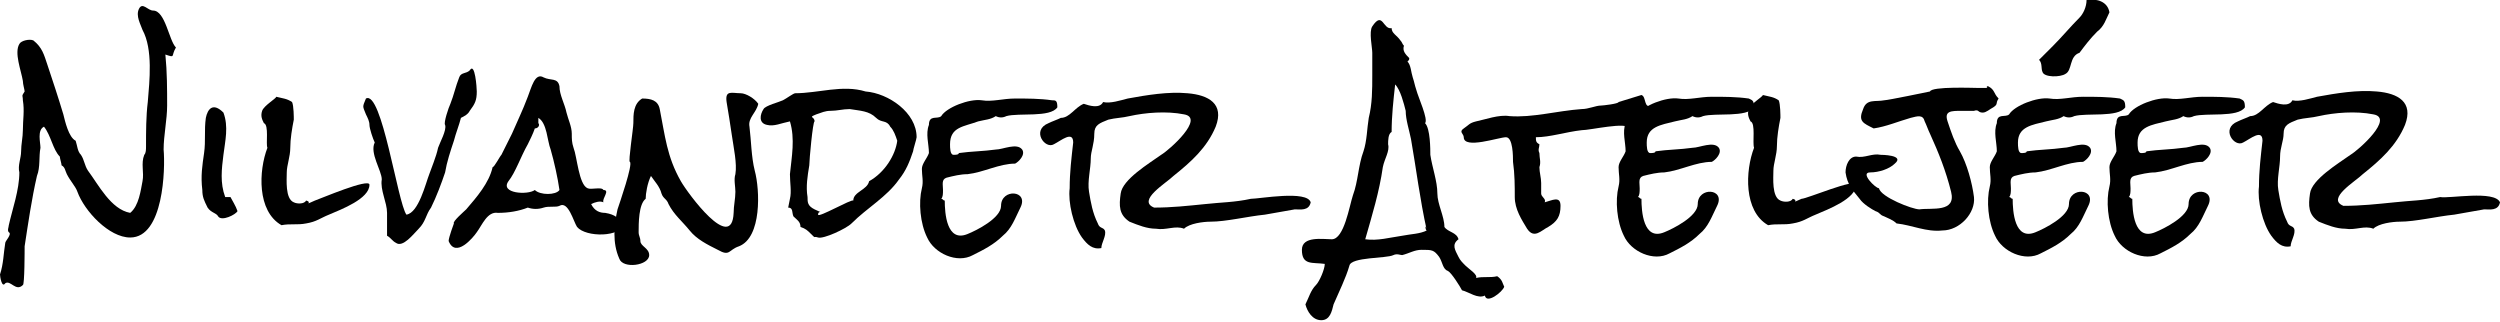
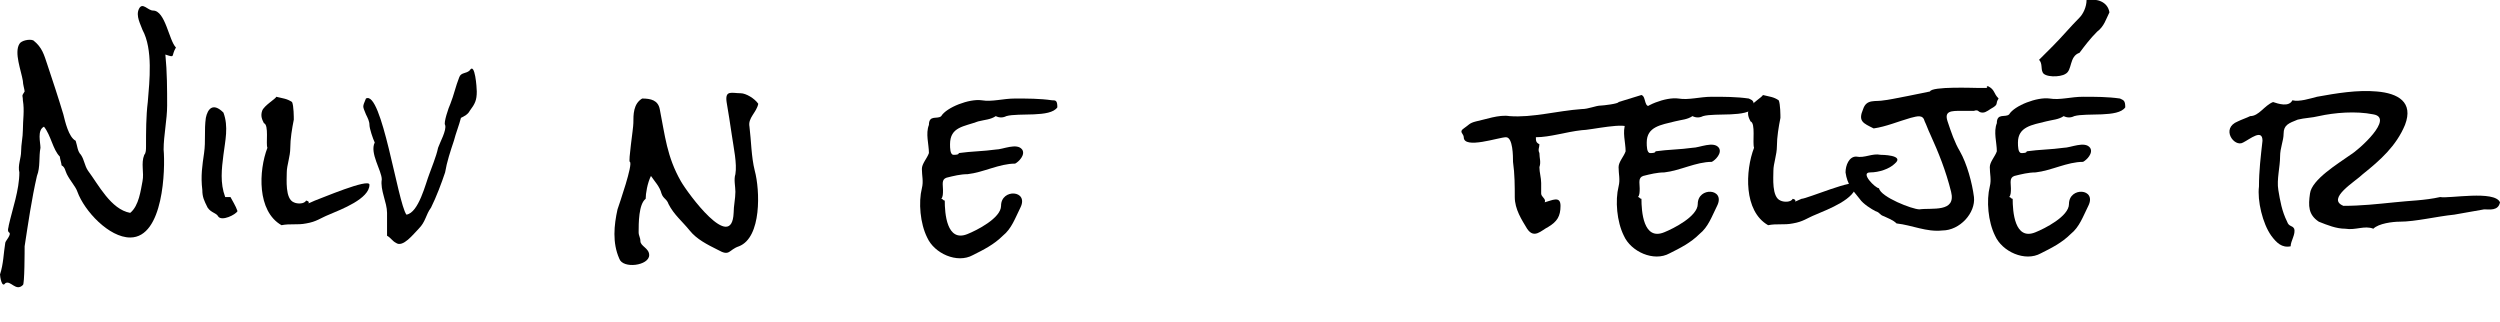
<svg xmlns="http://www.w3.org/2000/svg" version="1.1" id="Layer_1" x="0px" y="0px" viewBox="0 0 142.1 18.3" enable-background="new 0 0 142.1 18.3" xml:space="preserve">
  <path d="M10,2.7c-0.3,0.5,0,0.6-0.6,0.4c0.1,1,0.1,2,0.1,2.9c0,0.8-0.2,1.7-0.2,2.5c0.1,1.1,0,5-1.9,5c-1.2,0-2.6-1.5-3-2.6  C4.3,10.6,4,10.3,3.8,9.9C3.7,9.7,3.7,9.5,3.5,9.4C3.5,9.3,3.4,9,3.4,8.9C3,8.5,2.9,7.7,2.5,7.2C2.1,7.4,2.3,8.1,2.3,8.4  c-0.1,0.5,0,1.1-0.2,1.6c-0.3,1.3-0.5,2.7-0.7,4c0,0.2,0,2.2-0.1,2.2c-0.4,0.4-0.7-0.3-1-0.1C0.1,16.4,0,15.7,0,15.6  c0.2-0.6,0.2-1.2,0.3-1.8c0-0.1,0.4-0.5,0.2-0.6c-0.1-0.1,0-0.3,0-0.4c0.2-0.9,0.6-2,0.6-3C1,9.4,1.2,9,1.2,8.6  c0-0.4,0.1-0.8,0.1-1.2c0-0.6,0.1-1.1,0-1.7c0-0.3-0.1-0.2,0.1-0.5c0-0.1-0.1-0.4-0.1-0.6C1.2,4,0.8,3,1.1,2.5  c0.1-0.2,0.6-0.3,0.8-0.2c0.5,0.4,0.6,0.8,0.8,1.4C3,4.6,3.3,5.5,3.6,6.5C3.7,6.9,3.9,7.8,4.3,8c0.1,0.3,0.1,0.6,0.3,0.8  c0.2,0.3,0.2,0.6,0.4,0.9c0.6,0.8,1.3,2.2,2.4,2.4c0.5-0.4,0.6-1.3,0.7-1.8c0.1-0.5-0.1-1,0.1-1.5c0.1-0.1,0.1-0.3,0.1-0.5  c0-0.8,0-1.7,0.1-2.5c0.1-1.2,0.3-3-0.3-4.1C8,1.4,7.7,0.9,7.9,0.5c0.2-0.4,0.5,0.1,0.8,0.1C9.4,0.6,9.6,2.3,10,2.7  C10,2.8,10,2.7,10,2.7z" />
  <path d="M13.5,12c-0.1,0.2-0.9,0.6-1.1,0.3c-0.1-0.2-0.4-0.2-0.6-0.5c-0.2-0.4-0.3-0.6-0.3-1c-0.1-0.8,0-1.4,0.1-2.1  c0.1-0.7,0-1.3,0.1-2c0.1-0.5,0.4-0.9,1-0.3c0.3,0.8,0.1,1.6,0,2.4c-0.1,0.8-0.2,1.6,0.1,2.4c0,0,0.2,0,0.3,0  C13.2,11.4,13.4,11.7,13.5,12C13.5,12,13.4,11.8,13.5,12z" />
  <path d="M21,10.5c0,0.8-1.6,1.4-2.3,1.7c-0.5,0.2-0.7,0.4-1.3,0.5c-0.5,0.1-0.9,0-1.4,0.1c-1.4-0.8-1.3-3.1-0.8-4.4  C15.1,8.2,15.3,7.1,15,7c-0.1-0.2-0.2-0.4-0.1-0.7C15,6,15.7,5.6,15.7,5.5c0.4,0.1,0.6,0.1,0.9,0.3c0.1,0.2,0.1,0.9,0.1,1  c-0.1,0.5-0.2,1.1-0.2,1.6c0,0.5-0.2,1-0.2,1.4c0,0.4-0.1,1.5,0.4,1.7c0.2,0.1,0.6,0.1,0.7-0.1c0.4,0.1-0.2,0.3,0.5,0  C18.2,11.3,21,10.1,21,10.5z" />
  <path d="M27.1,5.2c0,0.5-0.1,0.7-0.4,1.1c-0.1,0.2-0.3,0.3-0.5,0.4c-0.1,0.4-0.3,0.9-0.4,1.3c-0.2,0.6-0.4,1.2-0.5,1.8  c-0.2,0.6-0.5,1.4-0.8,2c-0.3,0.4-0.3,0.8-0.7,1.2c-0.3,0.3-0.9,1.1-1.3,0.8c-0.2-0.1-0.3-0.3-0.5-0.4C22,13,22,12.5,22,12.1  c0-0.6-0.4-1.3-0.3-1.9c0-0.5-0.7-1.5-0.4-2.1c-0.1-0.2-0.3-0.8-0.3-1c0-0.2-0.1-0.4-0.2-0.6c-0.2-0.5-0.2-0.4,0-0.9  c0.9-0.5,1.8,5.9,2.3,6.6c0.7-0.1,1.1-1.8,1.3-2.3c0.1-0.3,0.4-1,0.5-1.5c0.1-0.3,0.5-1,0.4-1.3c-0.1-0.1,0.2-1,0.3-1.2  c0.2-0.5,0.3-1,0.5-1.5c0.1-0.3,0.4-0.2,0.6-0.4C27,3.5,27.1,5,27.1,5.2z" />
-   <path d="M35.5,12.7c-0.2,0.8-2.2,0.8-2.7,0.2c-0.2-0.3-0.5-1.5-1-1.2c-0.2,0.1-0.6,0-0.9,0.1c-0.3,0.1-0.6,0.1-0.9,0  c-0.5,0.2-1.1,0.3-1.7,0.3c-0.6-0.1-0.9,0.7-1.2,1.1c-0.2,0.3-1.2,1.5-1.6,0.5c0-0.2,0.3-1,0.3-1c-0.1-0.1,0.6-0.7,0.7-0.8  c0.6-0.7,1.3-1.5,1.5-2.4c0.1,0,0.4-0.6,0.5-0.7c0.2-0.4,0.4-0.8,0.6-1.2c0.3-0.7,0.6-1.3,0.9-2.1c0.2-0.5,0.4-1.4,0.9-1.1  c0.4,0.2,0.8,0,0.9,0.5c0,0.5,0.3,1,0.4,1.5c0.1,0.4,0.3,0.8,0.3,1.2c0,0.3,0,0.5,0.1,0.8c0.2,0.5,0.3,2.1,0.8,2.3  c0.2,0.1,0.8-0.1,0.9,0.1c0.4,0-0.1,0.5,0,0.7c-0.2-0.1-0.5,0-0.7,0.1c0.2,0.4,0.5,0.5,0.8,0.5C35,12.2,35.1,12.4,35.5,12.7  C35.4,12.8,35.4,12.6,35.5,12.7z M31.8,10.8c-0.1-0.7-0.3-1.6-0.5-2.3C31.1,8,31.1,7,30.6,6.7c0,0.1,0,0.2,0,0.3  c0.1,0.1,0,0.3-0.2,0.3C30.3,7.6,30.1,8,30,8.2c-0.4,0.7-0.7,1.6-1.1,2.1c-0.5,0.7,1.1,0.8,1.5,0.5C30.7,11.1,31.6,11.1,31.8,10.8  C31.8,10.7,31.8,10.9,31.8,10.8z" />
  <path d="M43.1,5.9c-0.1,0.5-0.6,0.8-0.5,1.3c0.1,0.8,0.1,1.7,0.3,2.5c0.3,1.1,0.4,3.8-0.9,4.3c-0.6,0.2-0.5,0.6-1.2,0.2  c-0.6-0.3-1.2-0.6-1.6-1.1c-0.4-0.5-0.9-0.9-1.2-1.5c-0.1-0.3-0.3-0.3-0.4-0.6c-0.1-0.4-0.4-0.7-0.6-1c-0.2,0.4-0.3,1-0.3,1.3  c-0.4,0.3-0.4,1.4-0.4,1.9c0,0.2,0.1,0.3,0.1,0.5c0,0.3,0.5,0.4,0.5,0.8c0,0.6-1.5,0.8-1.7,0.2c-0.4-0.9-0.3-1.9-0.1-2.8  c0.1-0.3,0.9-2.6,0.7-2.7C35.7,9.2,36,7.3,36,7c0-0.5,0-1.1,0.5-1.4c0.5,0,0.9,0.1,1,0.6c0.3,1.5,0.4,2.7,1.2,4.1  c0.4,0.7,2.9,4.1,3,1.8c0-0.4,0.1-0.8,0.1-1.2c0-0.3-0.1-0.7,0-1c0.1-0.6-0.1-1.5-0.2-2.2c-0.1-0.7-0.2-1.3-0.3-1.9  c-0.1-0.7,0.3-0.5,0.8-0.5C42.4,5.3,42.9,5.6,43.1,5.9C43.1,6,43.1,5.8,43.1,5.9z" />
-   <path d="M52.1,7.8c0,0.1-0.2,0.7-0.2,0.8c-0.2,0.6-0.4,1.1-0.8,1.6c-0.7,1-1.8,1.6-2.7,2.5c-0.3,0.3-1.6,0.9-1.9,0.8  c-0.3-0.1-0.1,0.1-0.4-0.2c-0.2-0.2-0.3-0.3-0.6-0.4c0-0.3-0.2-0.4-0.4-0.6c-0.1-0.2,0-0.5-0.3-0.5c0,0,0.1-0.5,0.1-0.5  c0.1-0.4,0-0.9,0-1.4c0.1-1,0.3-2,0-3c-0.5,0.1-0.9,0.3-1.3,0.2c-0.5-0.1-0.4-0.6-0.2-0.9c0.1-0.2,0.9-0.4,1.1-0.5  c0.2-0.1,0.6-0.4,0.7-0.4c1.3,0,2.7-0.5,4-0.1C50.5,5.3,52.1,6.4,52.1,7.8z M51,8c-0.1-0.3-0.2-0.6-0.4-0.8  c-0.2-0.4-0.5-0.2-0.8-0.5c-0.4-0.4-0.9-0.4-1.5-0.5c-0.4,0-0.7,0.1-1.1,0.1c-0.3,0-0.5,0.1-0.8,0.2c-0.5,0.2-0.1,0.1-0.1,0.4  c-0.1,0-0.3,2.2-0.3,2.5c-0.1,0.6-0.2,1.2-0.1,1.8c0,0.3,0,0.5,0.4,0.7c0.6,0.3,0.2,0,0.2,0.3c0,0.2,1.9-0.9,2-0.8  c0-0.5,0.8-0.6,0.9-1.1C50.3,9.8,50.9,8.8,51,8C51,7.8,51,8.1,51,8z" />
  <path d="M60.1,6.1c-0.4,0.6-2.2,0.3-2.9,0.5c-0.2,0.1-0.4,0.1-0.6,0c-0.3,0.2-0.6,0.2-1,0.3C54.8,7.2,54,7.2,54,8.2  c0,0.2,0,0.6,0.2,0.6c0.1,0,0.3,0,0.3-0.1c0.7-0.1,1.4-0.1,2.1-0.2c0.4,0,1.2-0.4,1.5,0c0.2,0.3-0.2,0.7-0.4,0.8  c-0.9,0-1.8,0.5-2.7,0.6c-0.4,0-0.8,0.1-1.2,0.2c-0.3,0.1-0.2,0.4-0.2,0.7c0,0.2,0,0.4-0.1,0.5c0.1,0,0.1,0.1,0.2,0.1  c0,0.7,0.1,2.4,1.3,1.9c0.5-0.2,1.9-0.9,1.9-1.6c0-1,1.6-0.9,1.1,0.1c-0.3,0.6-0.5,1.2-1,1.6c-0.5,0.5-1.1,0.8-1.7,1.1  c-0.9,0.5-2.2-0.1-2.6-1c-0.4-0.8-0.5-2-0.3-2.8c0.1-0.4,0-0.7,0-1.1c0-0.3,0.3-0.6,0.4-0.9c0-0.5-0.2-1.1,0-1.6  c0-0.6,0.5-0.3,0.7-0.5c0.3-0.5,1.6-1,2.3-0.9c0.6,0.1,1.2-0.1,1.9-0.1c0.7,0,1.4,0,2.1,0.1C60,5.7,60.1,5.7,60.1,6.1z" />
-   <path d="M74.5,11.5c-0.1,0.5-0.6,0.4-0.9,0.4c-0.6,0.1-1.1,0.2-1.7,0.3c-1,0.1-2.2,0.4-3.1,0.4c-0.4,0-1.2,0.1-1.5,0.4  c-0.5-0.2-1,0.1-1.6,0c-0.5,0-1-0.2-1.5-0.4c-0.6-0.4-0.6-0.9-0.5-1.6c0.1-0.8,1.6-1.7,2.3-2.2c0.5-0.3,2.5-2.1,1.3-2.3  c-1-0.2-2.2-0.1-3.1,0.1c-0.4,0.1-0.8,0.1-1.2,0.2c-0.5,0.2-0.8,0.3-0.8,0.8C62.2,8.2,62,8.6,62,9c0,0.6-0.2,1.3-0.1,1.9  c0.1,0.6,0.2,1.2,0.5,1.8c0.1,0.3,0.3,0.2,0.4,0.4c0.1,0.3-0.2,0.7-0.2,1c-0.5,0.1-0.8-0.2-1.1-0.6c-0.5-0.7-0.8-2-0.7-2.8  c0-0.9,0.1-1.7,0.2-2.6c0-0.7-0.7-0.1-1.1,0.1c-0.5,0.3-1.3-0.8-0.3-1.2c0.2-0.1,0.5-0.2,0.7-0.3c0.5,0,0.8-0.6,1.3-0.8  c0.3,0.1,0.9,0.3,1.1-0.1c0.4,0.1,1-0.1,1.4-0.2c1.1-0.2,2.3-0.4,3.4-0.3c1.2,0.1,2.1,0.6,1.6,1.9c-0.5,1.2-1.4,2-2.4,2.8  c-0.4,0.4-2.1,1.4-1.1,1.8c1,0,1.9-0.1,2.9-0.2c0.9-0.1,1.7-0.1,2.6-0.3C71.6,11.3,74.3,10.8,74.5,11.5  C74.5,11.6,74.5,11.4,74.5,11.5z" />
-   <path d="M85.5,16.3c-0.1,0.3-1,1-1.1,0.5c-0.4,0.2-0.9-0.2-1.3-0.3c-0.1-0.2-0.6-1-0.8-1.1c-0.3-0.1-0.3-0.5-0.5-0.8  c-0.3-0.4-0.4-0.4-1-0.4c-0.4,0-0.7,0.2-1.1,0.3c-0.1,0-0.3-0.1-0.5,0c-0.4,0.2-2.4,0.1-2.5,0.6c-0.2,0.7-0.6,1.5-0.9,2.2  c-0.1,0.4-0.2,0.9-0.7,0.9c-0.5,0-0.8-0.5-0.9-0.9c0.2-0.4,0.3-0.8,0.6-1.1c0.2-0.2,0.5-0.9,0.5-1.2c-0.7-0.1-1.3,0.1-1.3-0.8  c0-0.8,1.2-0.6,1.7-0.6c0.7,0,1-1.9,1.2-2.5c0.3-0.8,0.3-1.7,0.6-2.5c0.2-0.6,0.2-1.3,0.3-1.9c0.2-0.8,0.2-1.6,0.2-2.4  c0-0.4,0-0.9,0-1.3c0-0.3-0.2-1.2,0-1.5c0.6-0.9,0.6,0.2,1.1,0.1c0,0.3,0.3,0.4,0.5,0.7c0.1,0.1,0.1,0.2,0.2,0.3  c-0.1,0.3,0.1,0.5,0.3,0.7c0,0.1,0,0.1-0.1,0.2c0.2,0.2,0.2,0.6,0.3,0.9c0.1,0.3,0.1,0.4,0.2,0.7c0.1,0.4,0.7,1.7,0.5,1.9  c0.3,0.3,0.3,1.5,0.3,1.8c0.1,0.7,0.4,1.5,0.4,2.2c0,0.6,0.4,1.3,0.4,1.9c0.2,0.3,0.7,0.3,0.8,0.7c-0.4,0.3-0.2,0.6,0,1  c0.1,0.2,0.2,0.3,0.4,0.5c0.2,0.2,0.7,0.5,0.6,0.7c0.4-0.1,0.8,0,1.2-0.1C85.4,15.9,85.4,16.1,85.5,16.3  C85.5,16.5,85.5,16.3,85.5,16.3z M81.1,13.1c-0.4-1.8-0.6-3.5-0.9-5.2c-0.1-0.5-0.3-1.1-0.3-1.6c-0.1-0.4-0.3-1.2-0.6-1.5  c-0.1,0.9-0.2,1.8-0.2,2.7c-0.2,0.1-0.2,0.5-0.2,0.7C79,8.6,78.7,9,78.6,9.5c-0.2,1.4-0.6,2.7-1,4.1c0.7,0.1,1.4-0.1,2.1-0.2  C80.2,13.3,80.7,13.3,81.1,13.1C81,12.6,81,13.1,81.1,13.1z" />
  <path d="M93.9,6c-0.1,0.3-0.4,0.5-0.5,0.8c-0.2,0.4,0.1,0.3-0.2,0.3c-0.2,0-0.3,0.2-0.6,0.2c-0.1-0.4-2.2,0.1-2.7,0.1  c-0.9,0.1-1.8,0.4-2.6,0.4c0,0.2,0,0.3,0.2,0.4c0,0.2-0.1,0.3,0,0.5c0,0.3,0.1,0.5,0,0.8c0,0.3,0.1,0.6,0.1,0.9c0,0.2,0,0.4,0,0.6  c0,0.2,0.3,0.3,0.2,0.5c0.4-0.1,0.9-0.4,0.9,0.2c0,0.6-0.2,0.9-0.7,1.2c-0.4,0.2-0.8,0.7-1.2,0.1c-0.3-0.5-0.7-1.1-0.7-1.8  c0-0.6,0-1.3-0.1-2c0-0.3,0-1.4-0.4-1.4c-0.4,0-2.4,0.7-2.4,0c0-0.2-0.3-0.3,0-0.5c0.3-0.2,0.3-0.3,0.7-0.4c0.5-0.1,1.3-0.4,1.9-0.3  c1.3,0.1,2.7-0.3,4.1-0.4c0.4,0,0.8-0.2,1.1-0.2c0.1,0,1-0.1,1-0.2c0,0,1.3-0.4,1.3-0.4C93.6,5.5,93.4,6.2,93.9,6z" />
  <path d="M99.7,6.1c-0.4,0.6-2.2,0.3-2.9,0.5c-0.2,0.1-0.4,0.1-0.6,0c-0.3,0.2-0.6,0.2-1,0.3c-0.8,0.2-1.6,0.3-1.6,1.2  c0,0.2,0,0.6,0.2,0.6c0.1,0,0.3,0,0.3-0.1c0.7-0.1,1.4-0.1,2.1-0.2c0.4,0,1.2-0.4,1.5,0c0.2,0.3-0.2,0.7-0.4,0.8  c-0.9,0-1.8,0.5-2.7,0.6c-0.4,0-0.8,0.1-1.2,0.2c-0.3,0.1-0.2,0.4-0.2,0.7c0,0.2,0,0.4-0.1,0.5c0.1,0,0.1,0.1,0.2,0.1  c0,0.7,0.1,2.4,1.3,1.9c0.5-0.2,1.9-0.9,1.9-1.6c0-1,1.6-0.9,1.1,0.1c-0.3,0.6-0.5,1.2-1,1.6c-0.5,0.5-1.1,0.8-1.7,1.1  c-0.9,0.5-2.2-0.1-2.6-1c-0.4-0.8-0.5-2-0.3-2.8c0.1-0.4,0-0.7,0-1.1c0-0.3,0.3-0.6,0.4-0.9c0-0.5-0.2-1.1,0-1.6  c0-0.6,0.5-0.3,0.7-0.5c0.3-0.5,1.6-1,2.3-0.9c0.6,0.1,1.2-0.1,1.9-0.1c0.7,0,1.4,0,2.1,0.1C99.6,5.7,99.7,5.7,99.7,6.1z" />
  <path d="M105.5,10.5c0,0.8-1.6,1.4-2.3,1.7c-0.5,0.2-0.7,0.4-1.3,0.5c-0.5,0.1-0.9,0-1.4,0.1c-1.4-0.8-1.3-3.1-0.8-4.4  c-0.1-0.3,0.1-1.4-0.2-1.5c-0.1-0.2-0.2-0.4-0.1-0.7c0.1-0.3,0.8-0.7,0.8-0.8c0.4,0.1,0.6,0.1,0.9,0.3c0.1,0.2,0.1,0.9,0.1,1  c-0.1,0.5-0.2,1.1-0.2,1.6c0,0.5-0.2,1-0.2,1.4c0,0.4-0.1,1.5,0.4,1.7c0.2,0.1,0.6,0.1,0.7-0.1c0.4,0.1-0.2,0.3,0.5,0  C102.7,11.3,105.5,10.1,105.5,10.5z" />
  <path d="M113.6,5.6c-0.2,0.3,0,0.3-0.3,0.5c-0.2,0.1-0.4,0.3-0.6,0.3c-0.3,0-0.2-0.2-0.5-0.1c-0.2,0-0.5,0-0.7,0c-0.6,0-1,0-0.8,0.6  c0.2,0.6,0.4,1.2,0.7,1.7c0.4,0.7,0.7,1.8,0.8,2.6c0.1,0.9-0.8,1.9-1.8,1.9c-0.9,0.1-1.7-0.3-2.6-0.4c-0.2-0.2-0.5-0.3-0.7-0.4  c-0.3-0.1-0.2-0.2-0.5-0.3c-0.2-0.1-0.7-0.4-0.9-0.7c-0.4-0.5-0.7-0.8-0.8-1.5c0-0.4,0.2-0.9,0.6-0.9c0.5,0.1,0.9-0.2,1.4-0.1  c0,0,1.4,0,0.8,0.5c-0.3,0.3-0.9,0.5-1.4,0.5c-0.6,0,0.3,0.9,0.5,0.9c0.1,0.5,1.9,1.2,2.3,1.2c0.7-0.1,2.1,0.2,1.8-1  c-0.3-1.2-0.7-2.2-1.2-3.3c-0.1-0.2-0.2-0.5-0.3-0.7c-0.1-0.4-0.4-0.3-0.8-0.2c-0.7,0.2-1.4,0.5-2.1,0.6c-0.6-0.3-0.9-0.4-0.6-1.1  c0.2-0.6,0.7-0.4,1.2-0.5c0.2,0,2.6-0.5,2.6-0.5c0.1-0.3,2.5-0.2,2.8-0.2c0.2,0,0.3,0,0.5,0c-0.1,0-0.1-0.1,0-0.1  C113.4,5.1,113.3,5.3,113.6,5.6C113.6,5.7,113.6,5.6,113.6,5.6z" />
  <path d="M120.8,6.1c-0.4,0.6-2.2,0.3-2.9,0.5c-0.2,0.1-0.4,0.1-0.6,0c-0.3,0.2-0.6,0.2-1,0.3c-0.8,0.2-1.6,0.3-1.6,1.2  c0,0.2,0,0.6,0.2,0.6c0.1,0,0.3,0,0.3-0.1c0.7-0.1,1.4-0.1,2.1-0.2c0.4,0,1.2-0.4,1.5,0c0.2,0.3-0.2,0.7-0.4,0.8  c-0.9,0-1.8,0.5-2.7,0.6c-0.4,0-0.8,0.1-1.2,0.2c-0.3,0.1-0.2,0.4-0.2,0.7c0,0.2,0,0.4-0.1,0.5c0.1,0,0.1,0.1,0.2,0.1  c0,0.7,0.1,2.4,1.3,1.9c0.5-0.2,1.9-0.9,1.9-1.6c0-1,1.6-0.9,1.1,0.1c-0.3,0.6-0.5,1.2-1,1.6c-0.5,0.5-1.1,0.8-1.7,1.1  c-0.9,0.5-2.2-0.1-2.6-1c-0.4-0.8-0.5-2-0.3-2.8c0.1-0.4,0-0.7,0-1.1c0-0.3,0.3-0.6,0.4-0.9c0-0.5-0.2-1.1,0-1.6  c0-0.6,0.5-0.3,0.7-0.5c0.3-0.5,1.6-1,2.3-0.9c0.6,0.1,1.2-0.1,1.9-0.1c0.7,0,1.4,0,2.1,0.1C120.7,5.7,120.8,5.7,120.8,6.1z   M119.9,0.7c-0.2,0.4-0.3,0.8-0.7,1.1c-0.4,0.4-0.7,0.8-1,1.2c-0.6,0.2-0.4,1-0.8,1.2c-0.3,0.2-1.2,0.2-1.3-0.1  c-0.1-0.2,0-0.5-0.2-0.7c0.3-0.3,0.5-0.5,0.8-0.8c0.5-0.5,1-1.1,1.5-1.6c0.2-0.2,0.4-0.6,0.4-1C119.2-0.1,119.8,0.1,119.9,0.7  C119.9,0.8,119.9,0.5,119.9,0.7z" />
-   <path d="M127.6,6.1c-0.4,0.6-2.2,0.3-2.9,0.5c-0.2,0.1-0.4,0.1-0.6,0c-0.3,0.2-0.6,0.2-1,0.3c-0.8,0.2-1.6,0.3-1.6,1.2  c0,0.2,0,0.6,0.2,0.6c0.1,0,0.3,0,0.3-0.1c0.7-0.1,1.4-0.1,2.1-0.2c0.4,0,1.2-0.4,1.5,0c0.2,0.3-0.2,0.7-0.4,0.8  c-0.9,0-1.8,0.5-2.7,0.6c-0.4,0-0.8,0.1-1.2,0.2c-0.3,0.1-0.2,0.4-0.2,0.7c0,0.2,0,0.4-0.1,0.5c0.1,0,0.1,0.1,0.2,0.1  c0,0.7,0.1,2.4,1.3,1.9c0.5-0.2,1.9-0.9,1.9-1.6c0-1,1.6-0.9,1.1,0.1c-0.3,0.6-0.5,1.2-1,1.6c-0.5,0.5-1.1,0.8-1.7,1.1  c-0.9,0.5-2.2-0.1-2.6-1c-0.4-0.8-0.5-2-0.3-2.8c0.1-0.4,0-0.7,0-1.1c0-0.3,0.3-0.6,0.4-0.9c0-0.5-0.2-1.1,0-1.6  c0-0.6,0.5-0.3,0.7-0.5c0.3-0.5,1.6-1,2.3-0.9c0.6,0.1,1.2-0.1,1.9-0.1c0.7,0,1.4,0,2.1,0.1C127.5,5.7,127.6,5.7,127.6,6.1z" />
  <path d="M142.1,11.5c-0.1,0.5-0.6,0.4-0.9,0.4c-0.6,0.1-1.1,0.2-1.7,0.3c-1,0.1-2.2,0.4-3.1,0.4c-0.4,0-1.2,0.1-1.5,0.4  c-0.5-0.2-1,0.1-1.6,0c-0.5,0-1-0.2-1.5-0.4c-0.6-0.4-0.6-0.9-0.5-1.6c0.1-0.8,1.6-1.7,2.3-2.2c0.5-0.3,2.5-2.1,1.3-2.3  c-1-0.2-2.2-0.1-3.1,0.1c-0.4,0.1-0.8,0.1-1.2,0.2c-0.5,0.2-0.8,0.3-0.8,0.8c0,0.4-0.2,0.8-0.2,1.3c0,0.6-0.2,1.3-0.1,1.9  c0.1,0.6,0.2,1.2,0.5,1.8c0.1,0.3,0.3,0.2,0.4,0.4c0.1,0.3-0.2,0.7-0.2,1c-0.5,0.1-0.8-0.2-1.1-0.6c-0.5-0.7-0.8-2-0.7-2.8  c0-0.9,0.1-1.7,0.2-2.6c0-0.7-0.7-0.1-1.1,0.1c-0.5,0.3-1.3-0.8-0.3-1.2c0.2-0.1,0.5-0.2,0.7-0.3c0.5,0,0.8-0.6,1.3-0.8  c0.3,0.1,0.9,0.3,1.1-0.1c0.4,0.1,1-0.1,1.4-0.2c1.1-0.2,2.3-0.4,3.4-0.3c1.2,0.1,2.1,0.6,1.6,1.9c-0.5,1.2-1.4,2-2.4,2.8  c-0.4,0.4-2.1,1.4-1.1,1.8c1,0,1.9-0.1,2.9-0.2c0.9-0.1,1.7-0.1,2.6-0.3C139.2,11.3,141.8,10.8,142.1,11.5  C142.1,11.6,142,11.4,142.1,11.5z" />
</svg>